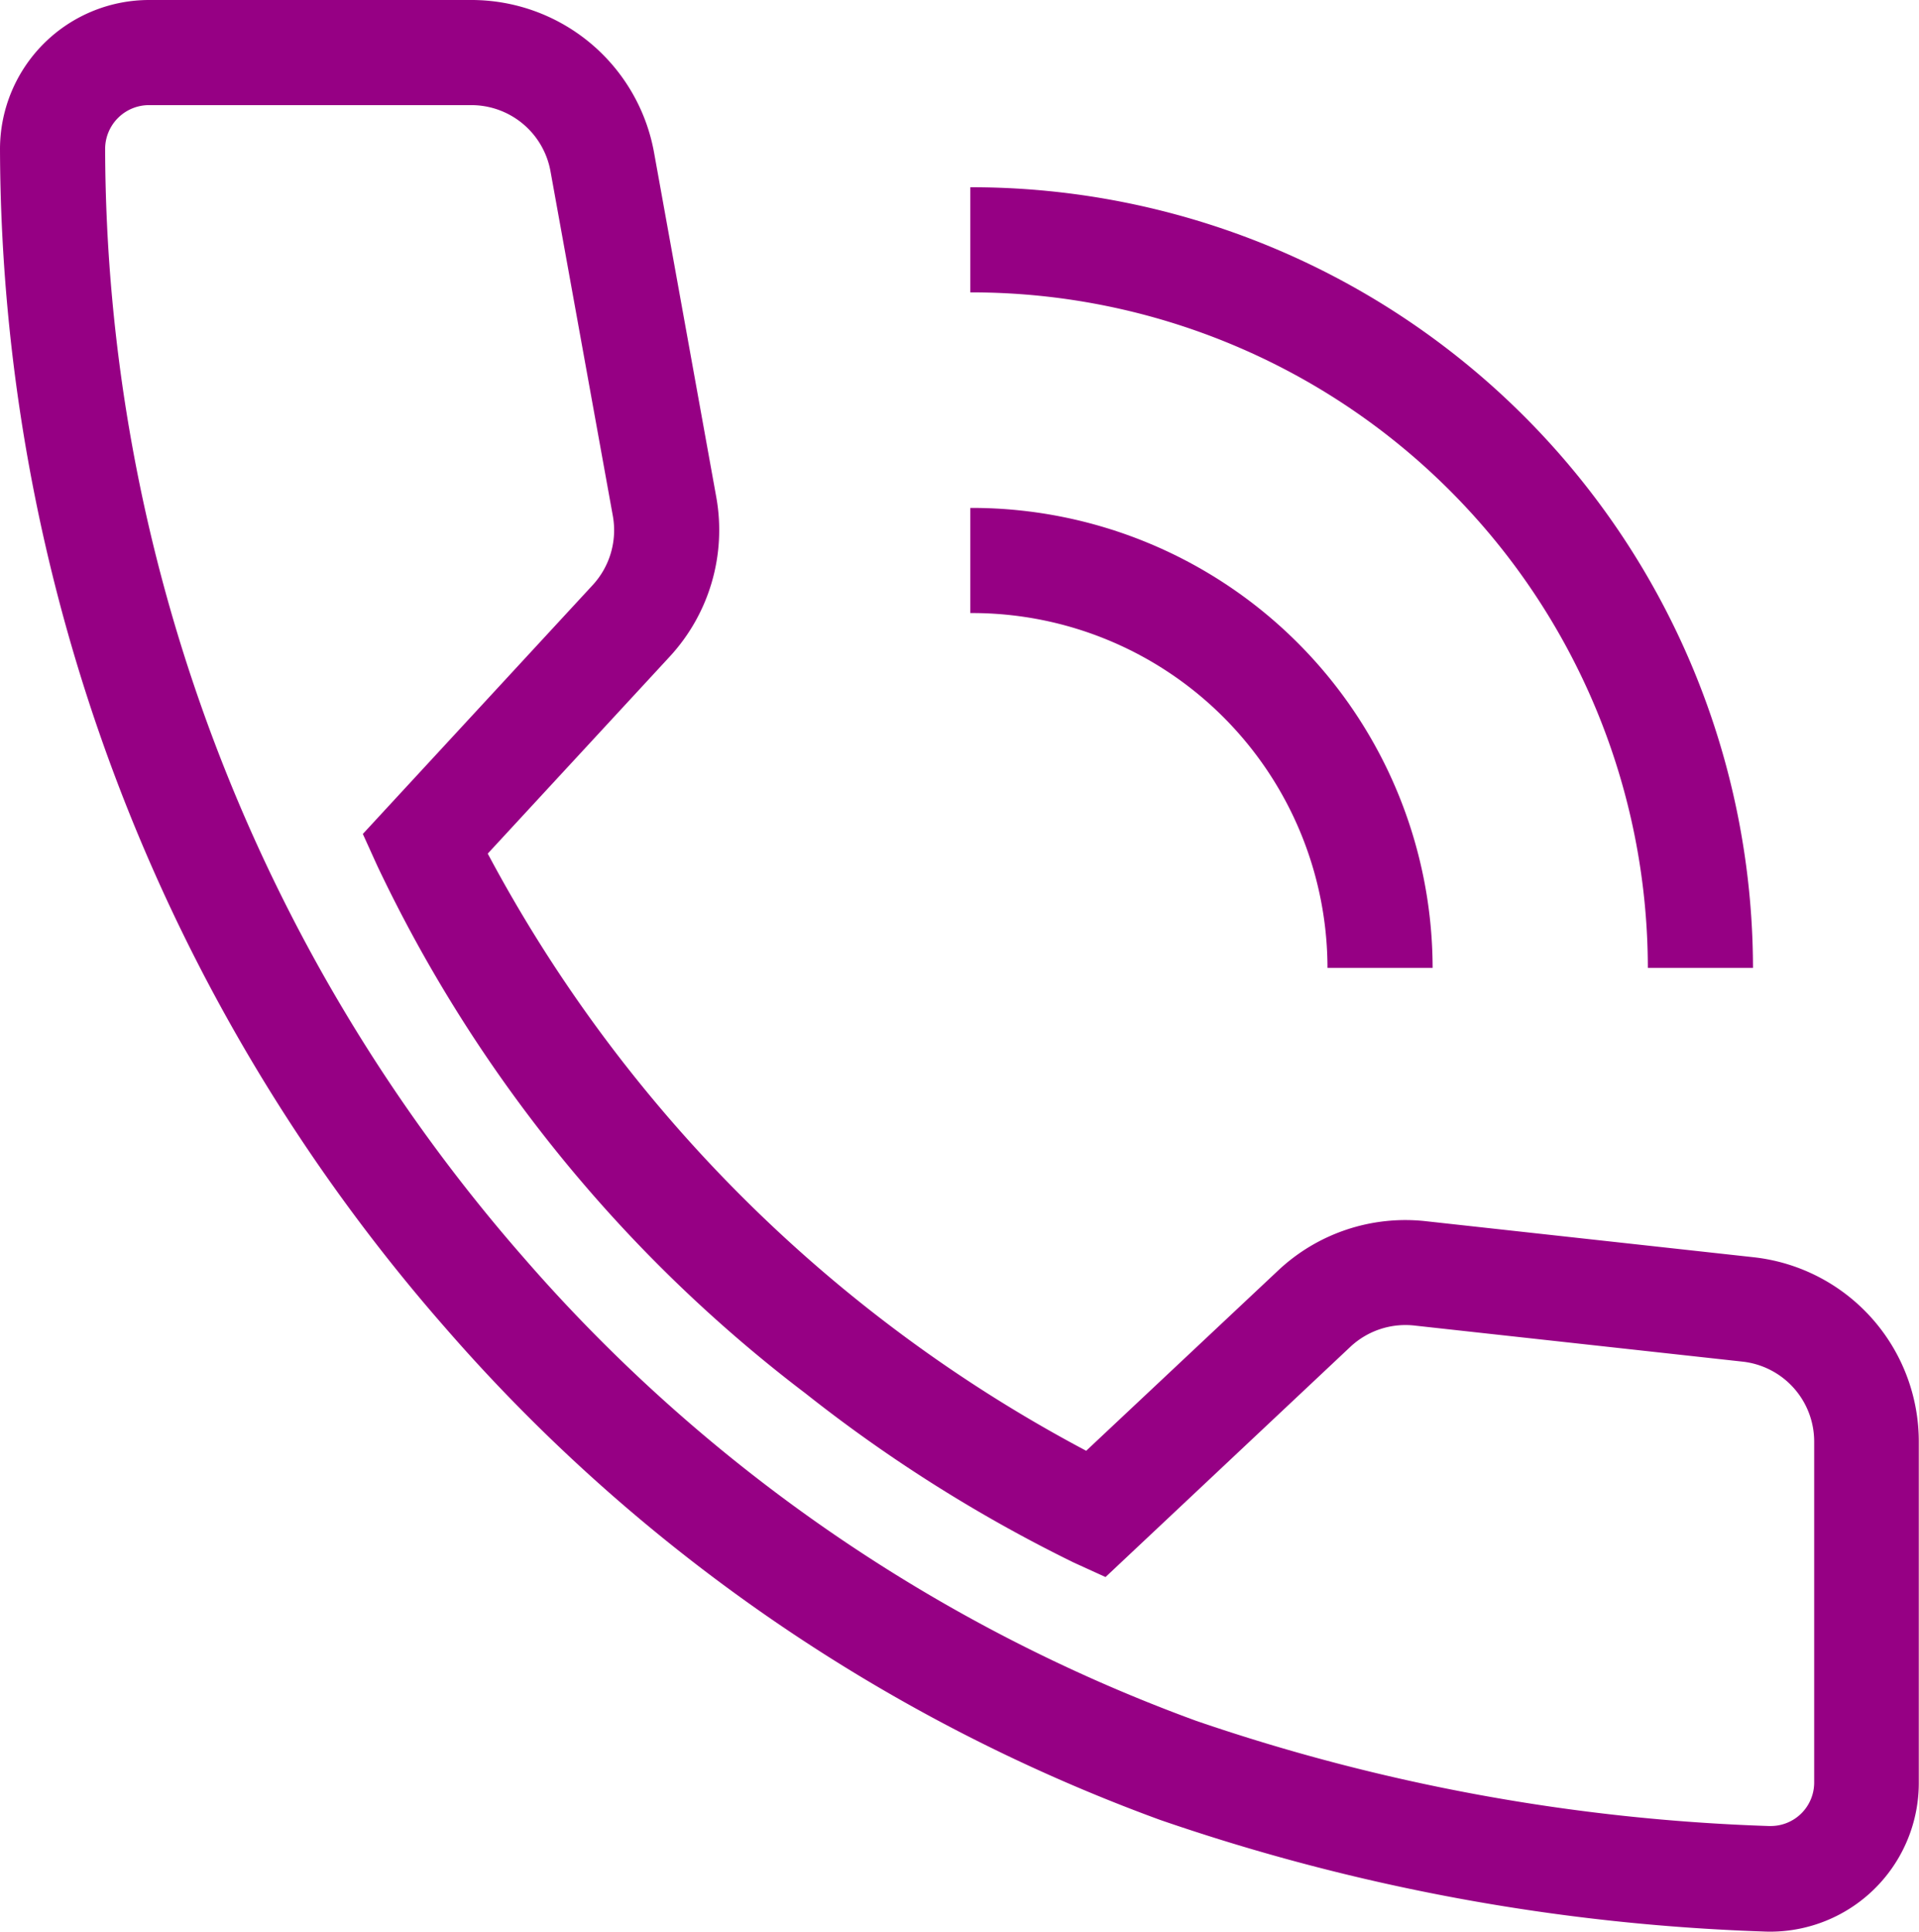
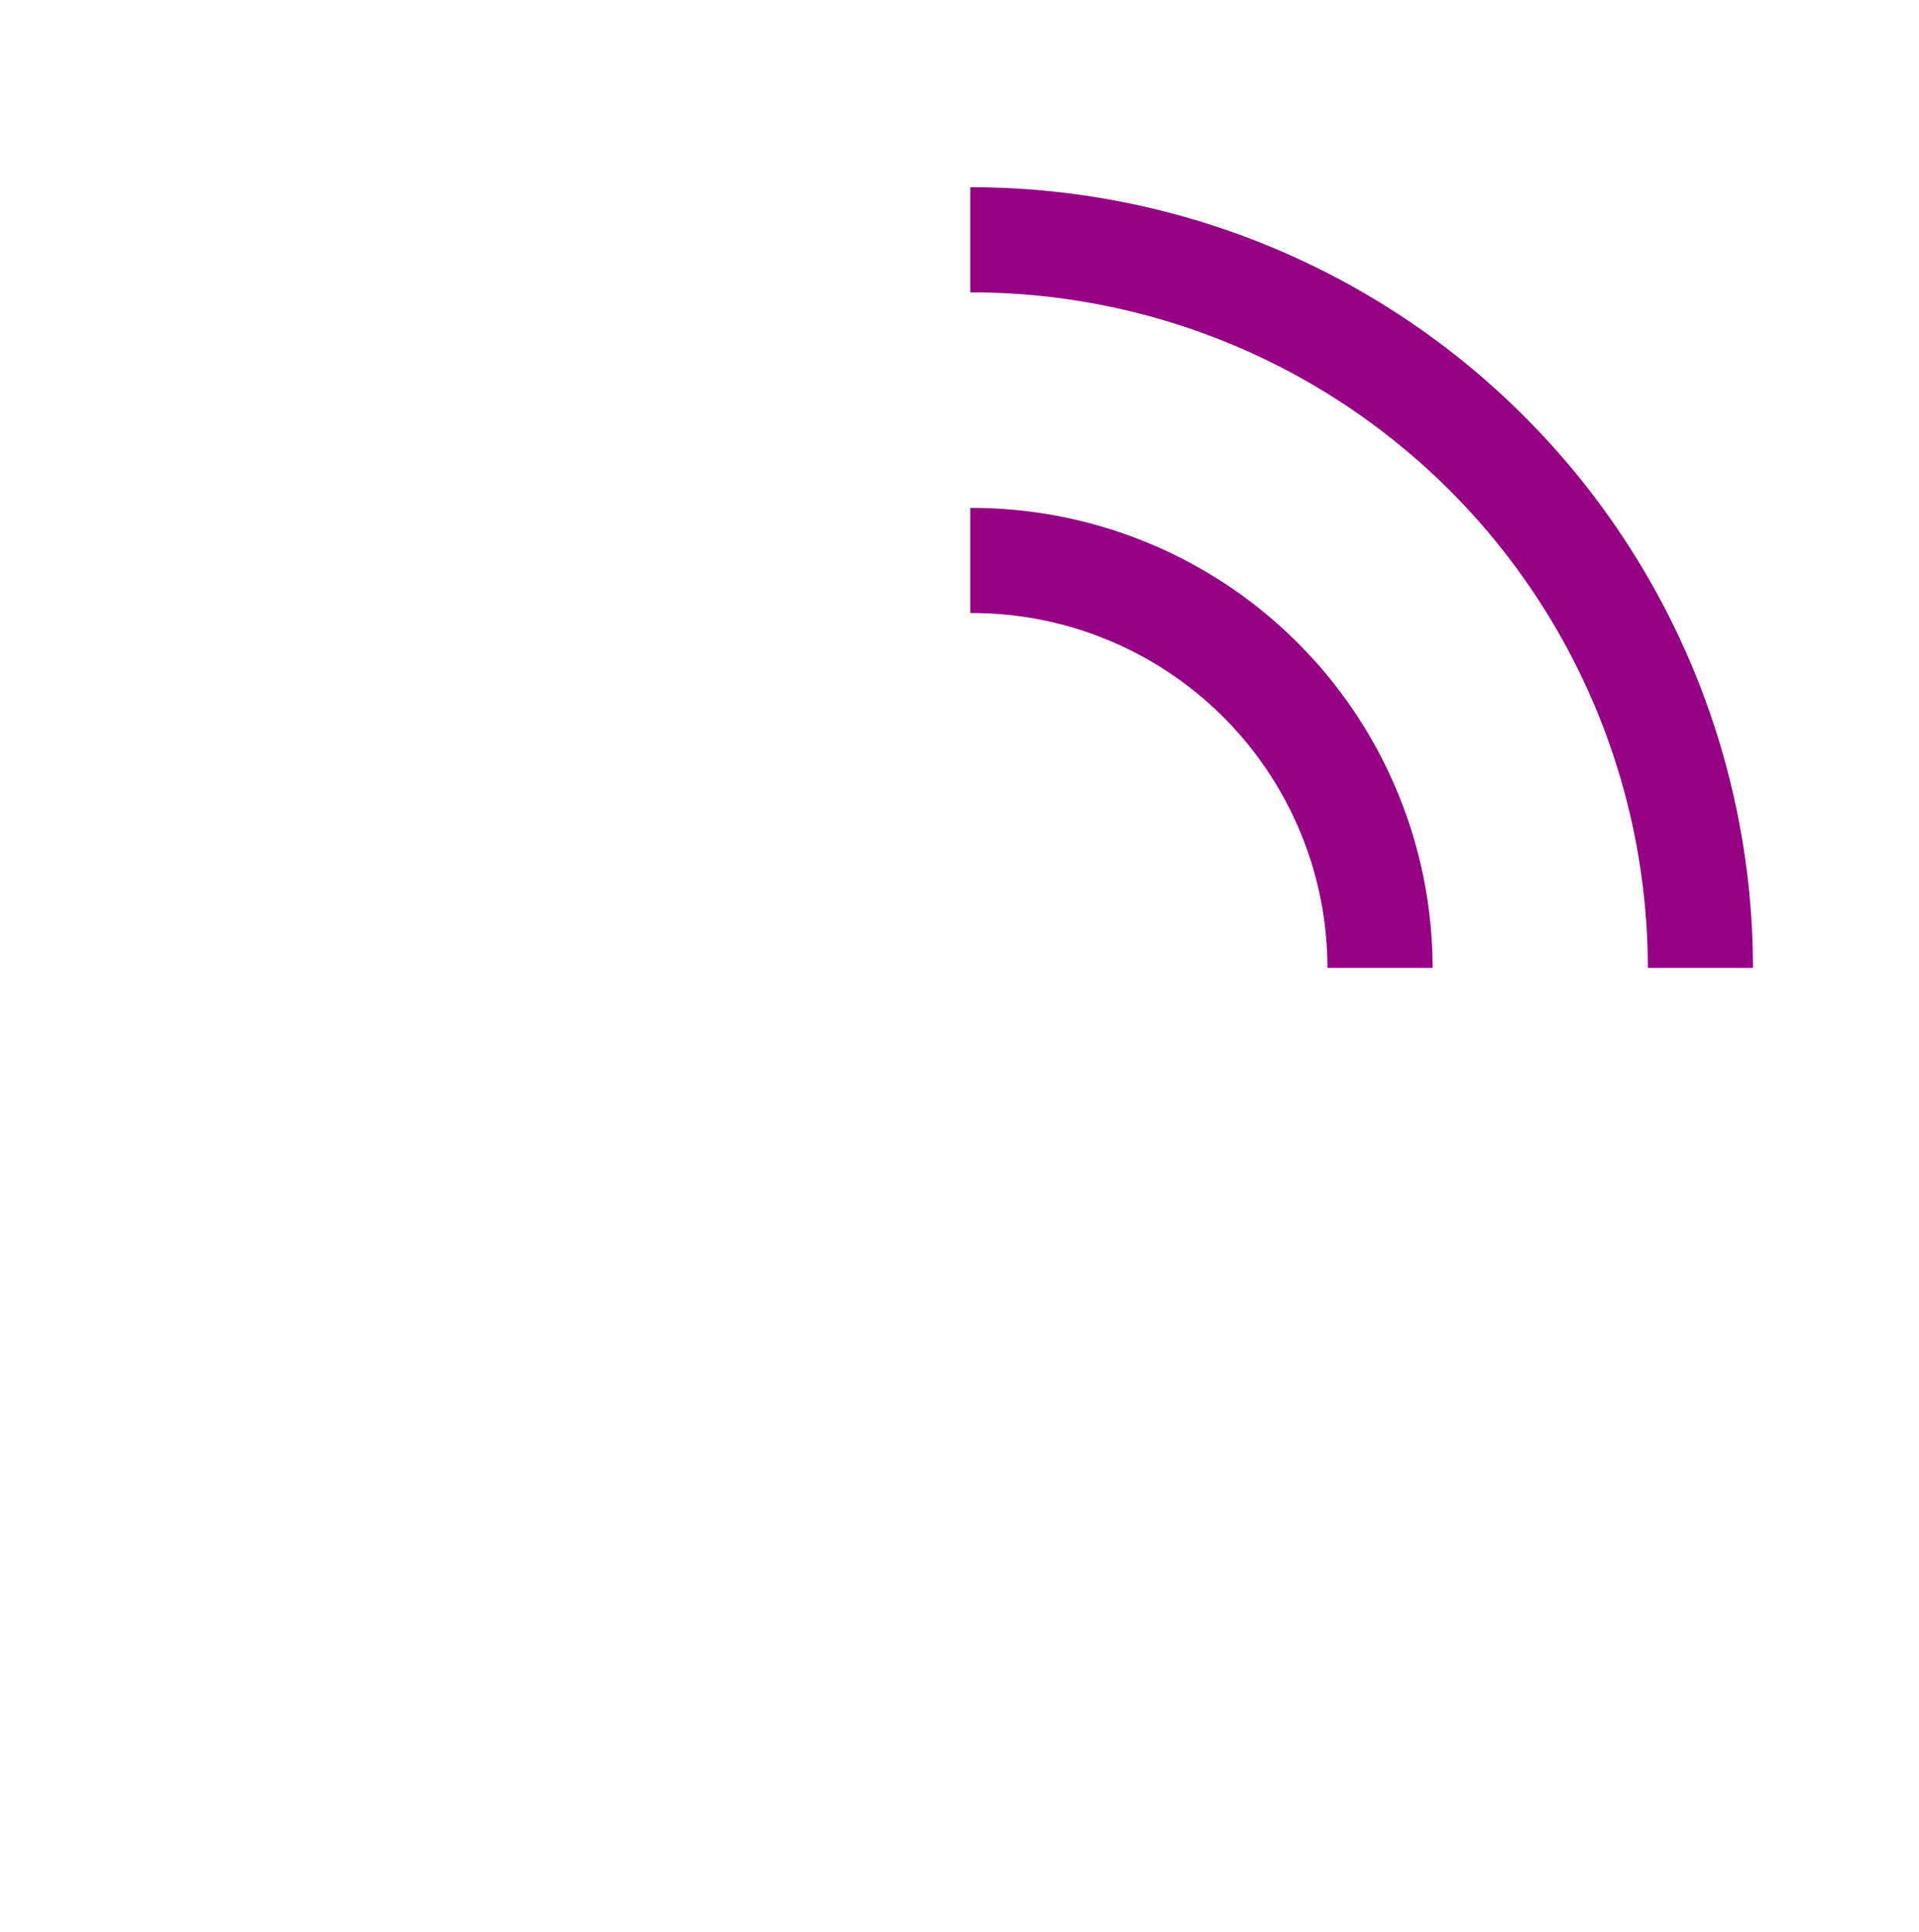
<svg xmlns="http://www.w3.org/2000/svg" width="18.252" height="18.373" viewBox="0 0 18.252 18.373">
  <g transform="translate(0.5 0.5)">
    <g transform="translate(0 0)">
-       <path d="M1.415,0H4.483A1.765,1.765,0,0,1,6.221,1.452L6.813,4.73a1.774,1.774,0,0,1-.441,1.513L4.639,8.119a13.729,13.729,0,0,0,5.692,5.68l1.827-1.716a1.766,1.766,0,0,1,1.4-.468l3.119.343a1.764,1.764,0,0,1,1.573,1.756v3.244a1.414,1.414,0,0,1-1.486,1.413,19.625,19.625,0,0,1-5.73-1.061A16.521,16.521,0,0,1,4.23,12.623,17.084,17.084,0,0,1,0,1.412,1.419,1.419,0,0,1,1.415,0Zm9.1,15-.305-.139a14.118,14.118,0,0,1-2.549-1.608A13.632,13.632,0,0,1,3.587,8.232l-.136-.3L5.638,5.564a.769.769,0,0,0,.191-.656L5.236,1.63A.765.765,0,0,0,4.483,1H1.415A.417.417,0,0,0,1,1.415,16.068,16.068,0,0,0,4.978,11.959a15.532,15.532,0,0,0,6.4,4.409,18.678,18.678,0,0,0,5.444,1h.023a.413.413,0,0,0,.41-.415V13.713a.765.765,0,0,0-.682-.762l-3.119-.343a.767.767,0,0,0-.608.2Z" transform="translate(-0.5 -0.5)" fill="#960084" />
      <path d="M28.191,17.268h-1a3.38,3.38,0,0,0-3.378-3.375h-.019v-1h.019A4.382,4.382,0,0,1,28.191,17.268Z" transform="translate(-15.065 -8.562)" fill="#960084" />
      <path d="M31.238,12.178h-1a6.432,6.432,0,0,0-6.425-6.425h-.019v-1h.019A7.434,7.434,0,0,1,31.238,12.178Z" transform="translate(-15.065 -3.472)" fill="#960084" />
    </g>
  </g>
</svg>